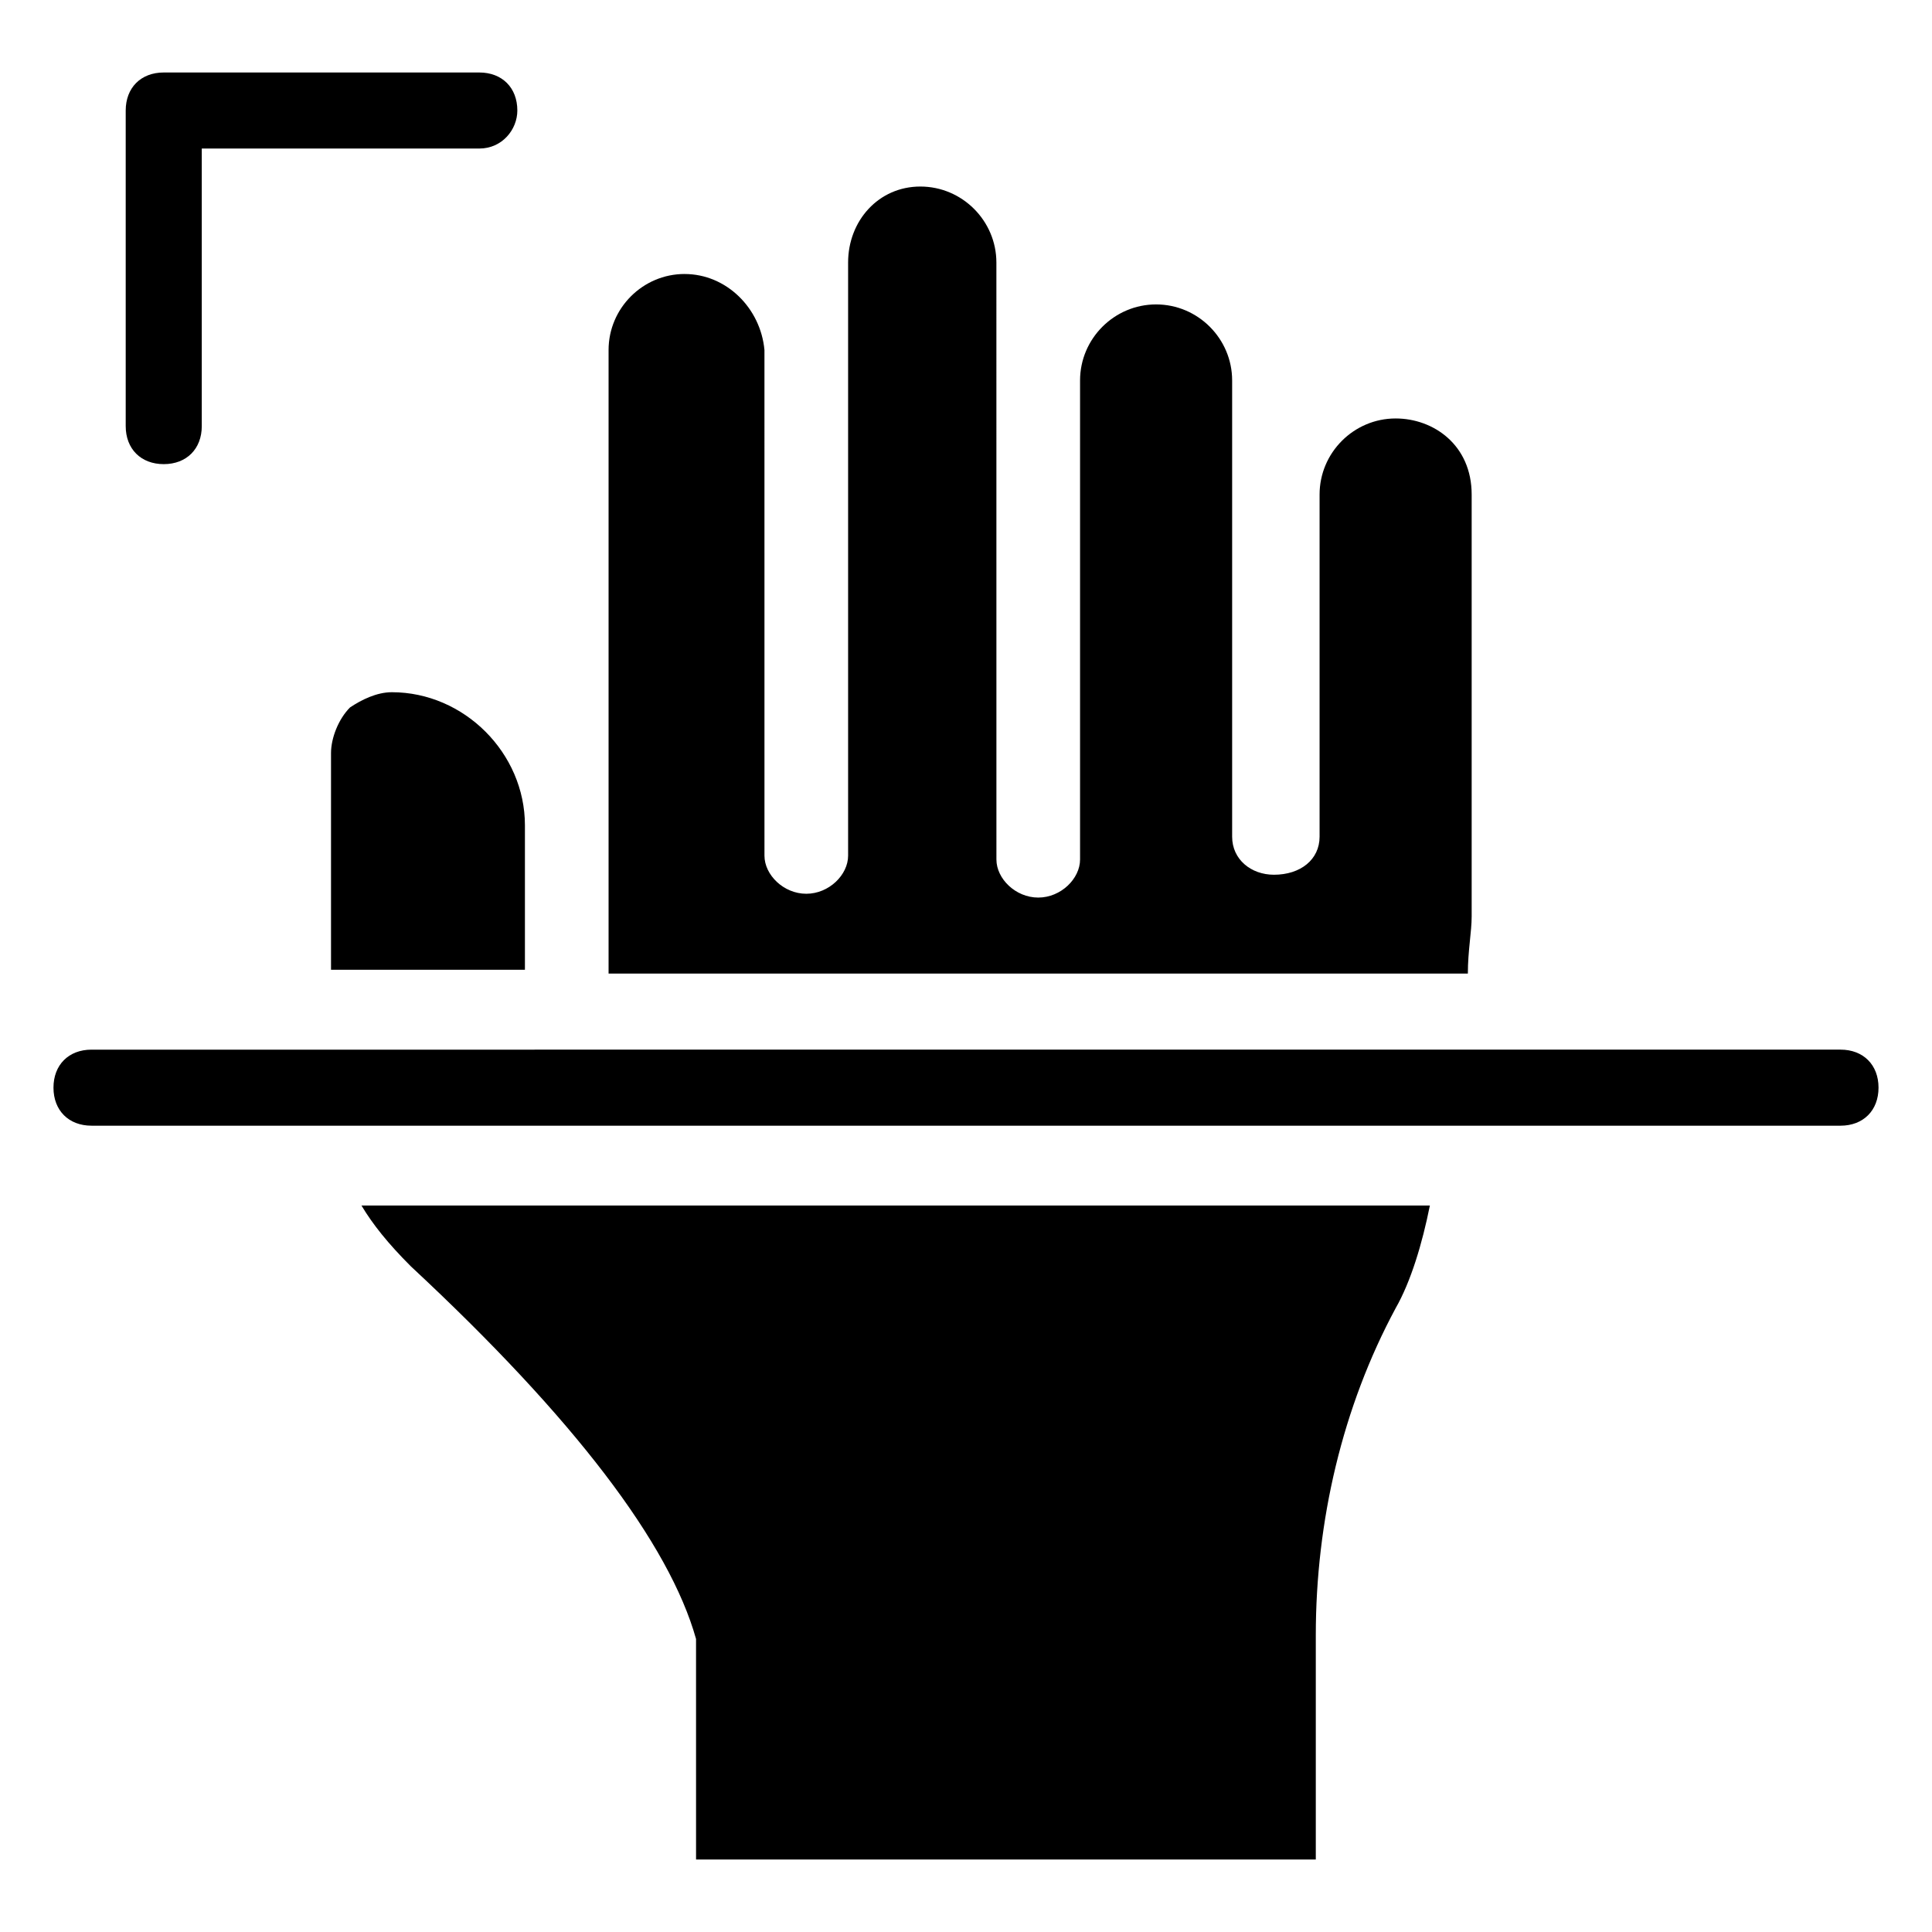
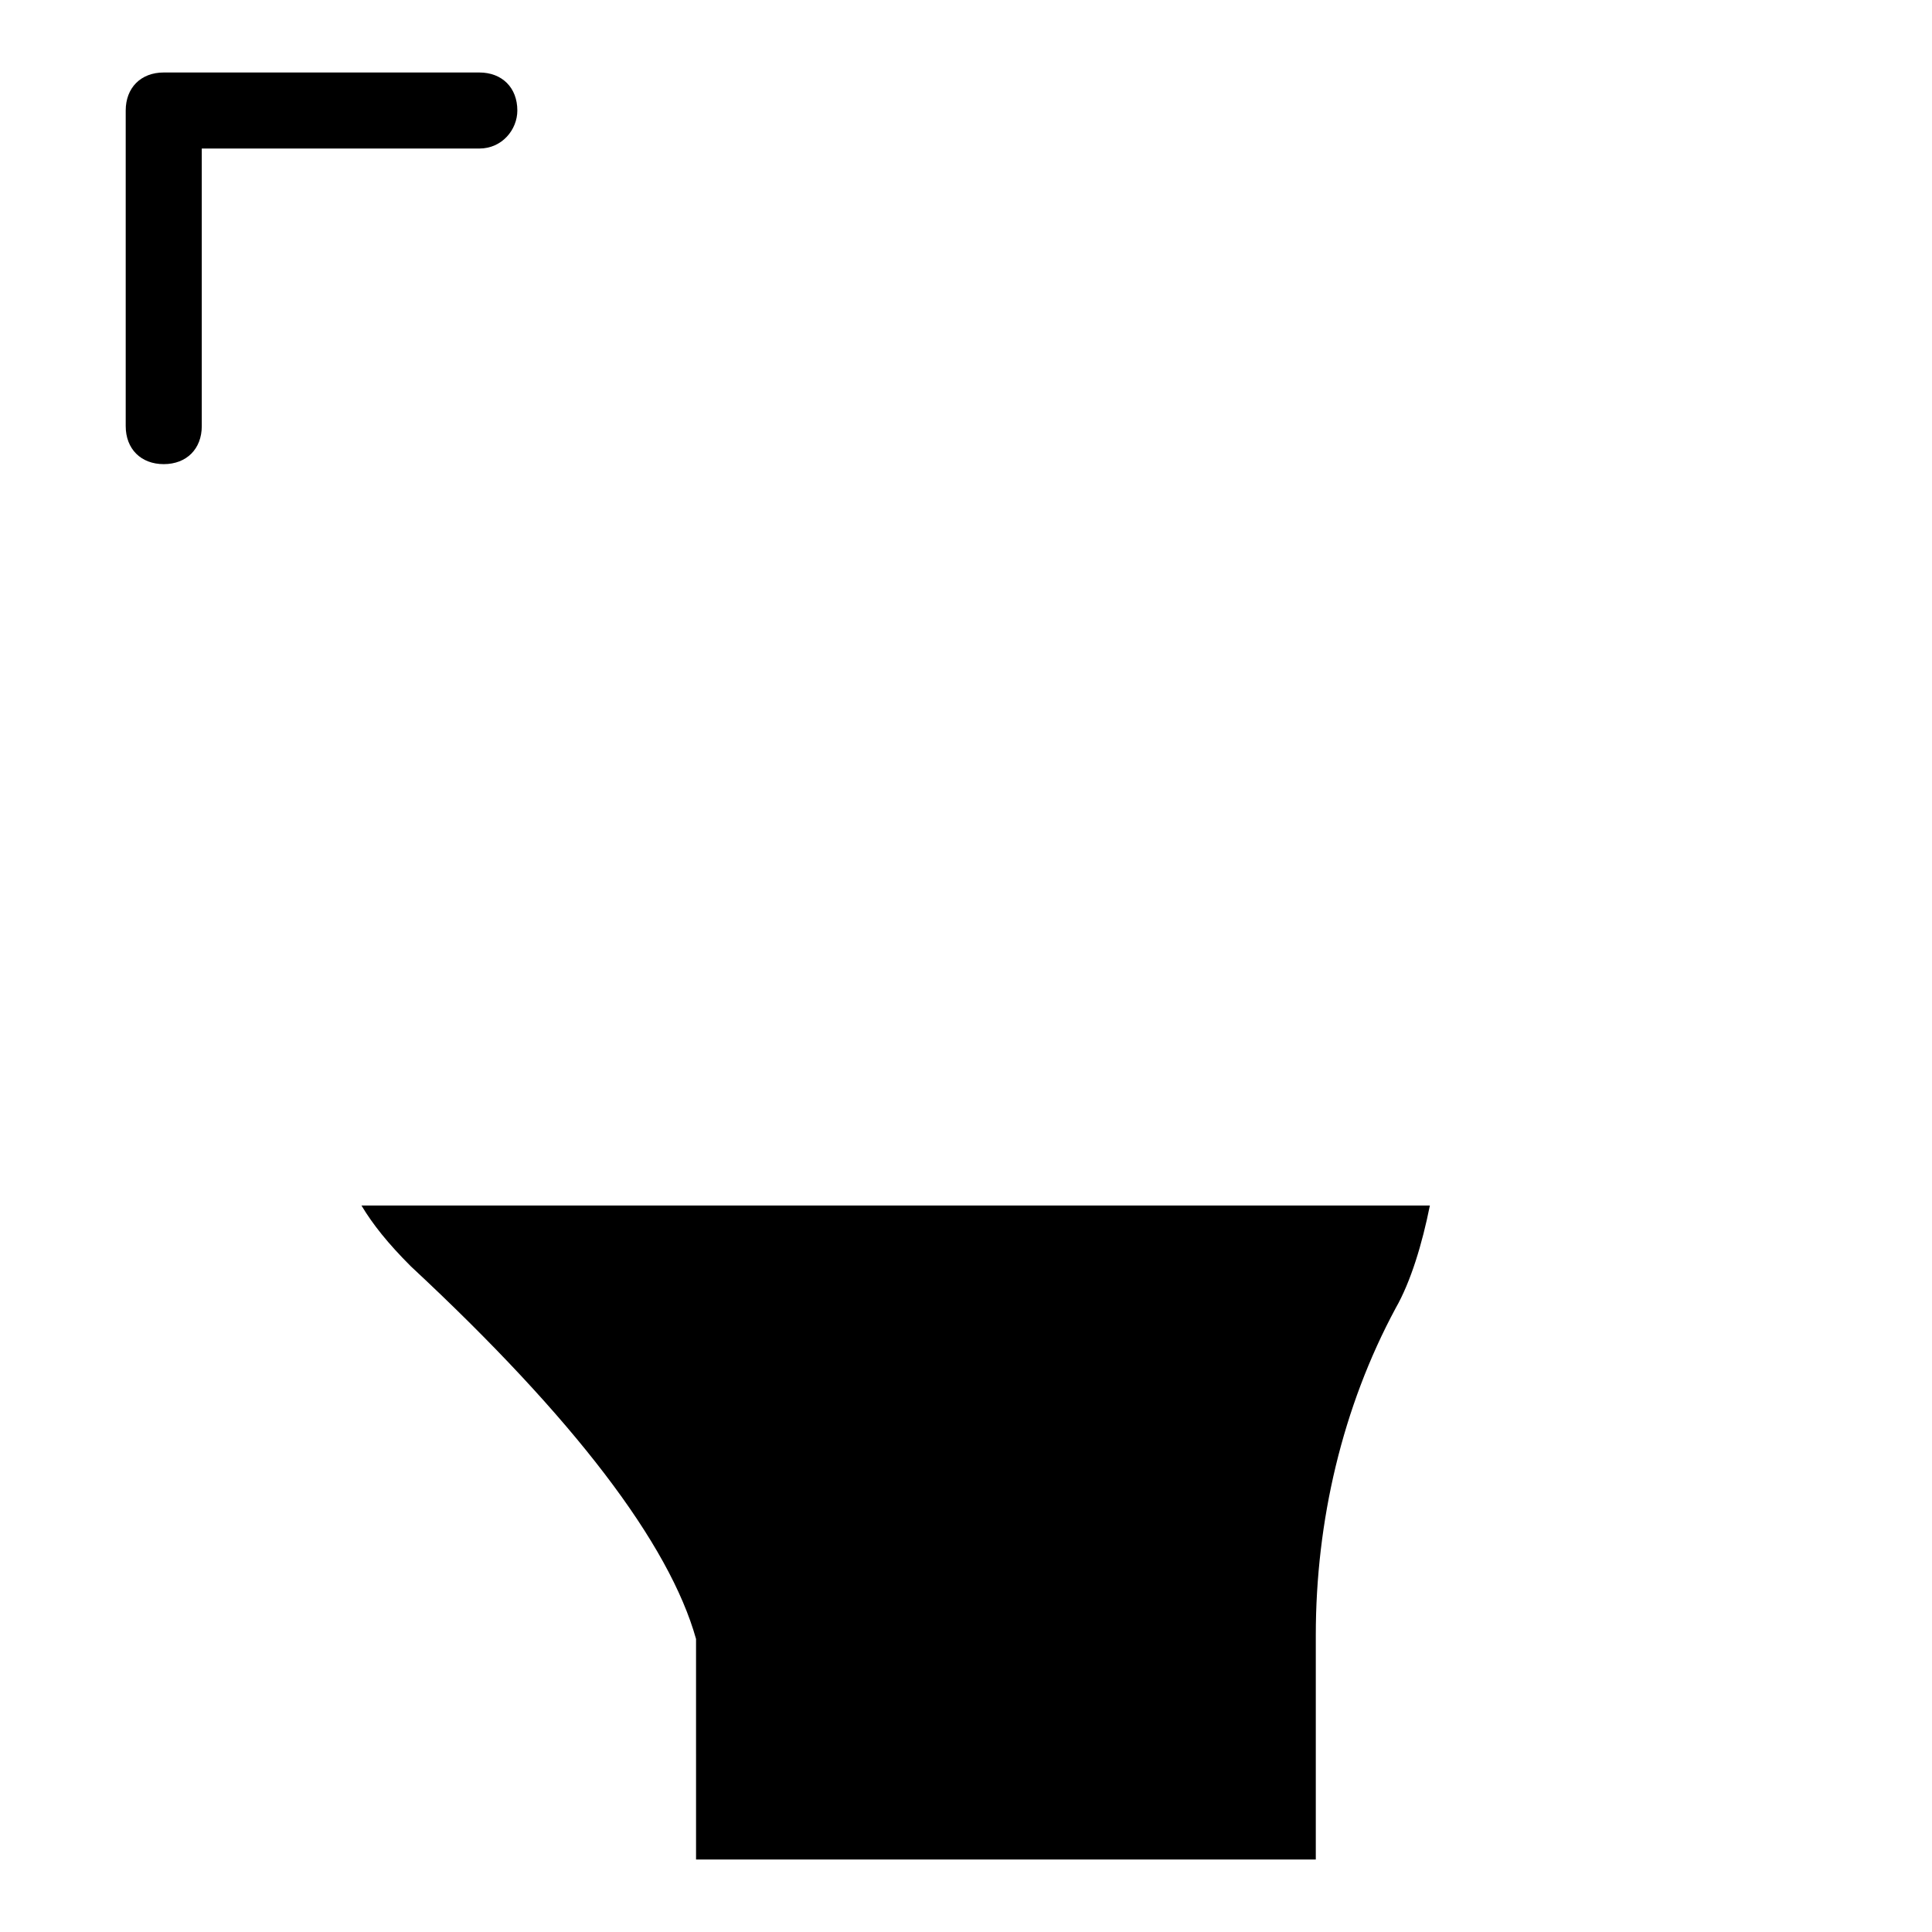
<svg xmlns="http://www.w3.org/2000/svg" fill="#000000" width="800px" height="800px" version="1.1" viewBox="144 144 512 512">
  <g>
-     <path d="m283.11 362.71c0-19.145-16.121-35.266-35.266-35.266-4.031 0-8.062 2.016-11.082 4.031-3.023 3.023-5.039 8.062-5.039 12.09v57.434h51.387z" />
-     <path d="m325.43 216.61c-11.082 0-20.152 9.07-20.152 20.152v165.25h227.72c0-6.047 1.008-11.082 1.008-15.113v-111.85c0-13.098-10.078-20.152-20.152-20.152-11.082 0-20.152 9.07-20.152 20.152v90.688c0 6.047-5.039 10.078-12.09 10.078-6.047 0-11.082-4.031-11.082-10.078v-120.91c0-11.082-9.07-20.152-20.152-20.152-11.082 0-20.152 9.07-20.152 20.152v126.96c0 5.039-5.039 10.078-11.082 10.078-6.047 0-11.082-5.039-11.082-10.078l-0.008-158.2c0-11.082-9.07-20.152-20.152-20.152s-19.145 9.07-19.145 20.152v157.19c0 5.039-5.039 10.078-11.082 10.078-6.047 0-11.082-5.039-11.082-10.078l-0.004-134.01c-1.008-11.086-10.074-20.152-21.16-20.152z" />
-     <path d="m328.46 636.79h164.24v-59.449c0-30.23 7.055-60.457 21.16-86.656 4.031-7.055 7.055-17.129 9.07-27.207h-283.14c3.023 5.039 7.055 10.078 13.098 16.121 43.328 40.305 68.52 73.555 75.57 98.746v3.023c0.004 10.078 0.004 39.301 0.004 55.422z" />
-     <path d="m168.25 442.32h463.5c6.047 0 10.078-4.031 10.078-10.078 0-6.047-4.031-10.078-10.078-10.078l-463.5 0.004c-6.047 0-10.078 4.031-10.078 10.078 0.004 6.043 4.031 10.074 10.078 10.074z" />
+     <path d="m328.46 636.79h164.24v-59.449c0-30.23 7.055-60.457 21.16-86.656 4.031-7.055 7.055-17.129 9.07-27.207h-283.14c3.023 5.039 7.055 10.078 13.098 16.121 43.328 40.305 68.52 73.555 75.57 98.746v3.023z" />
    <path d="m281.1 173.29c0-6.047-4.031-10.078-10.078-10.078h-83.629c-6.047 0-10.078 4.031-10.078 10.078v83.633c0 6.047 4.031 10.078 10.078 10.078s10.078-4.031 10.078-10.078v-73.559h73.555c6.047 0 10.074-5.035 10.074-10.074z" />
  </g>
</svg>